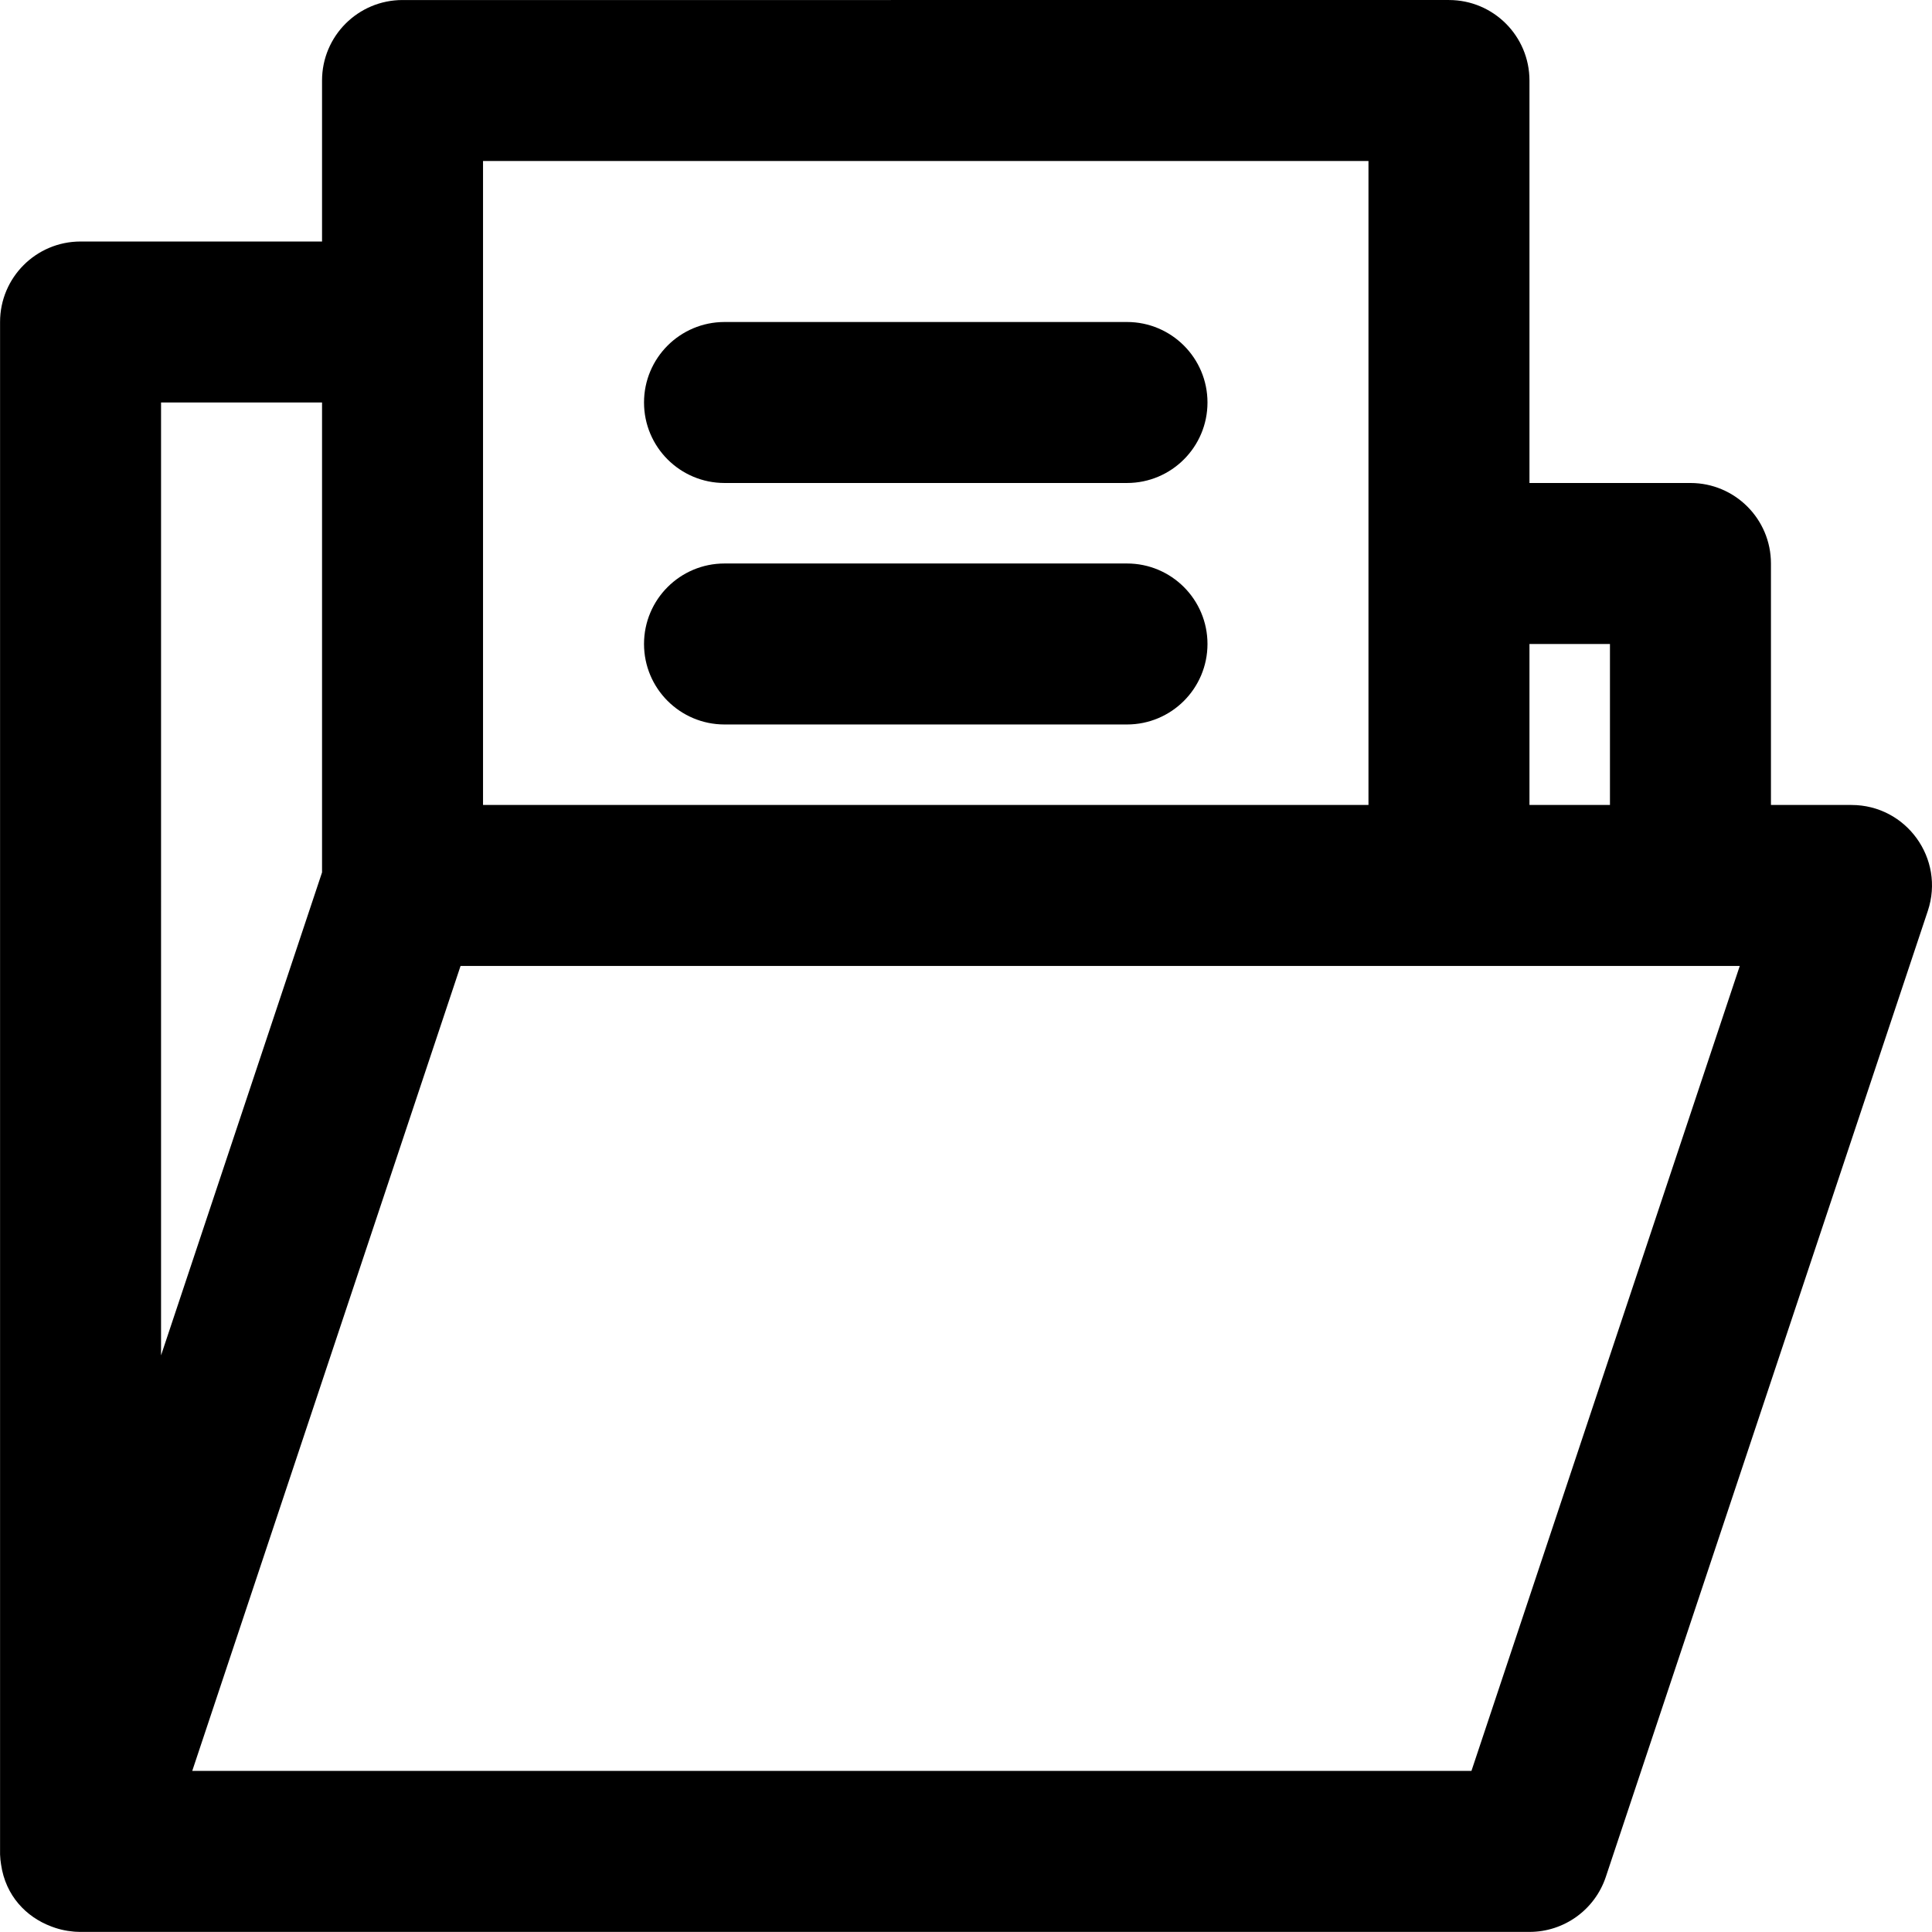
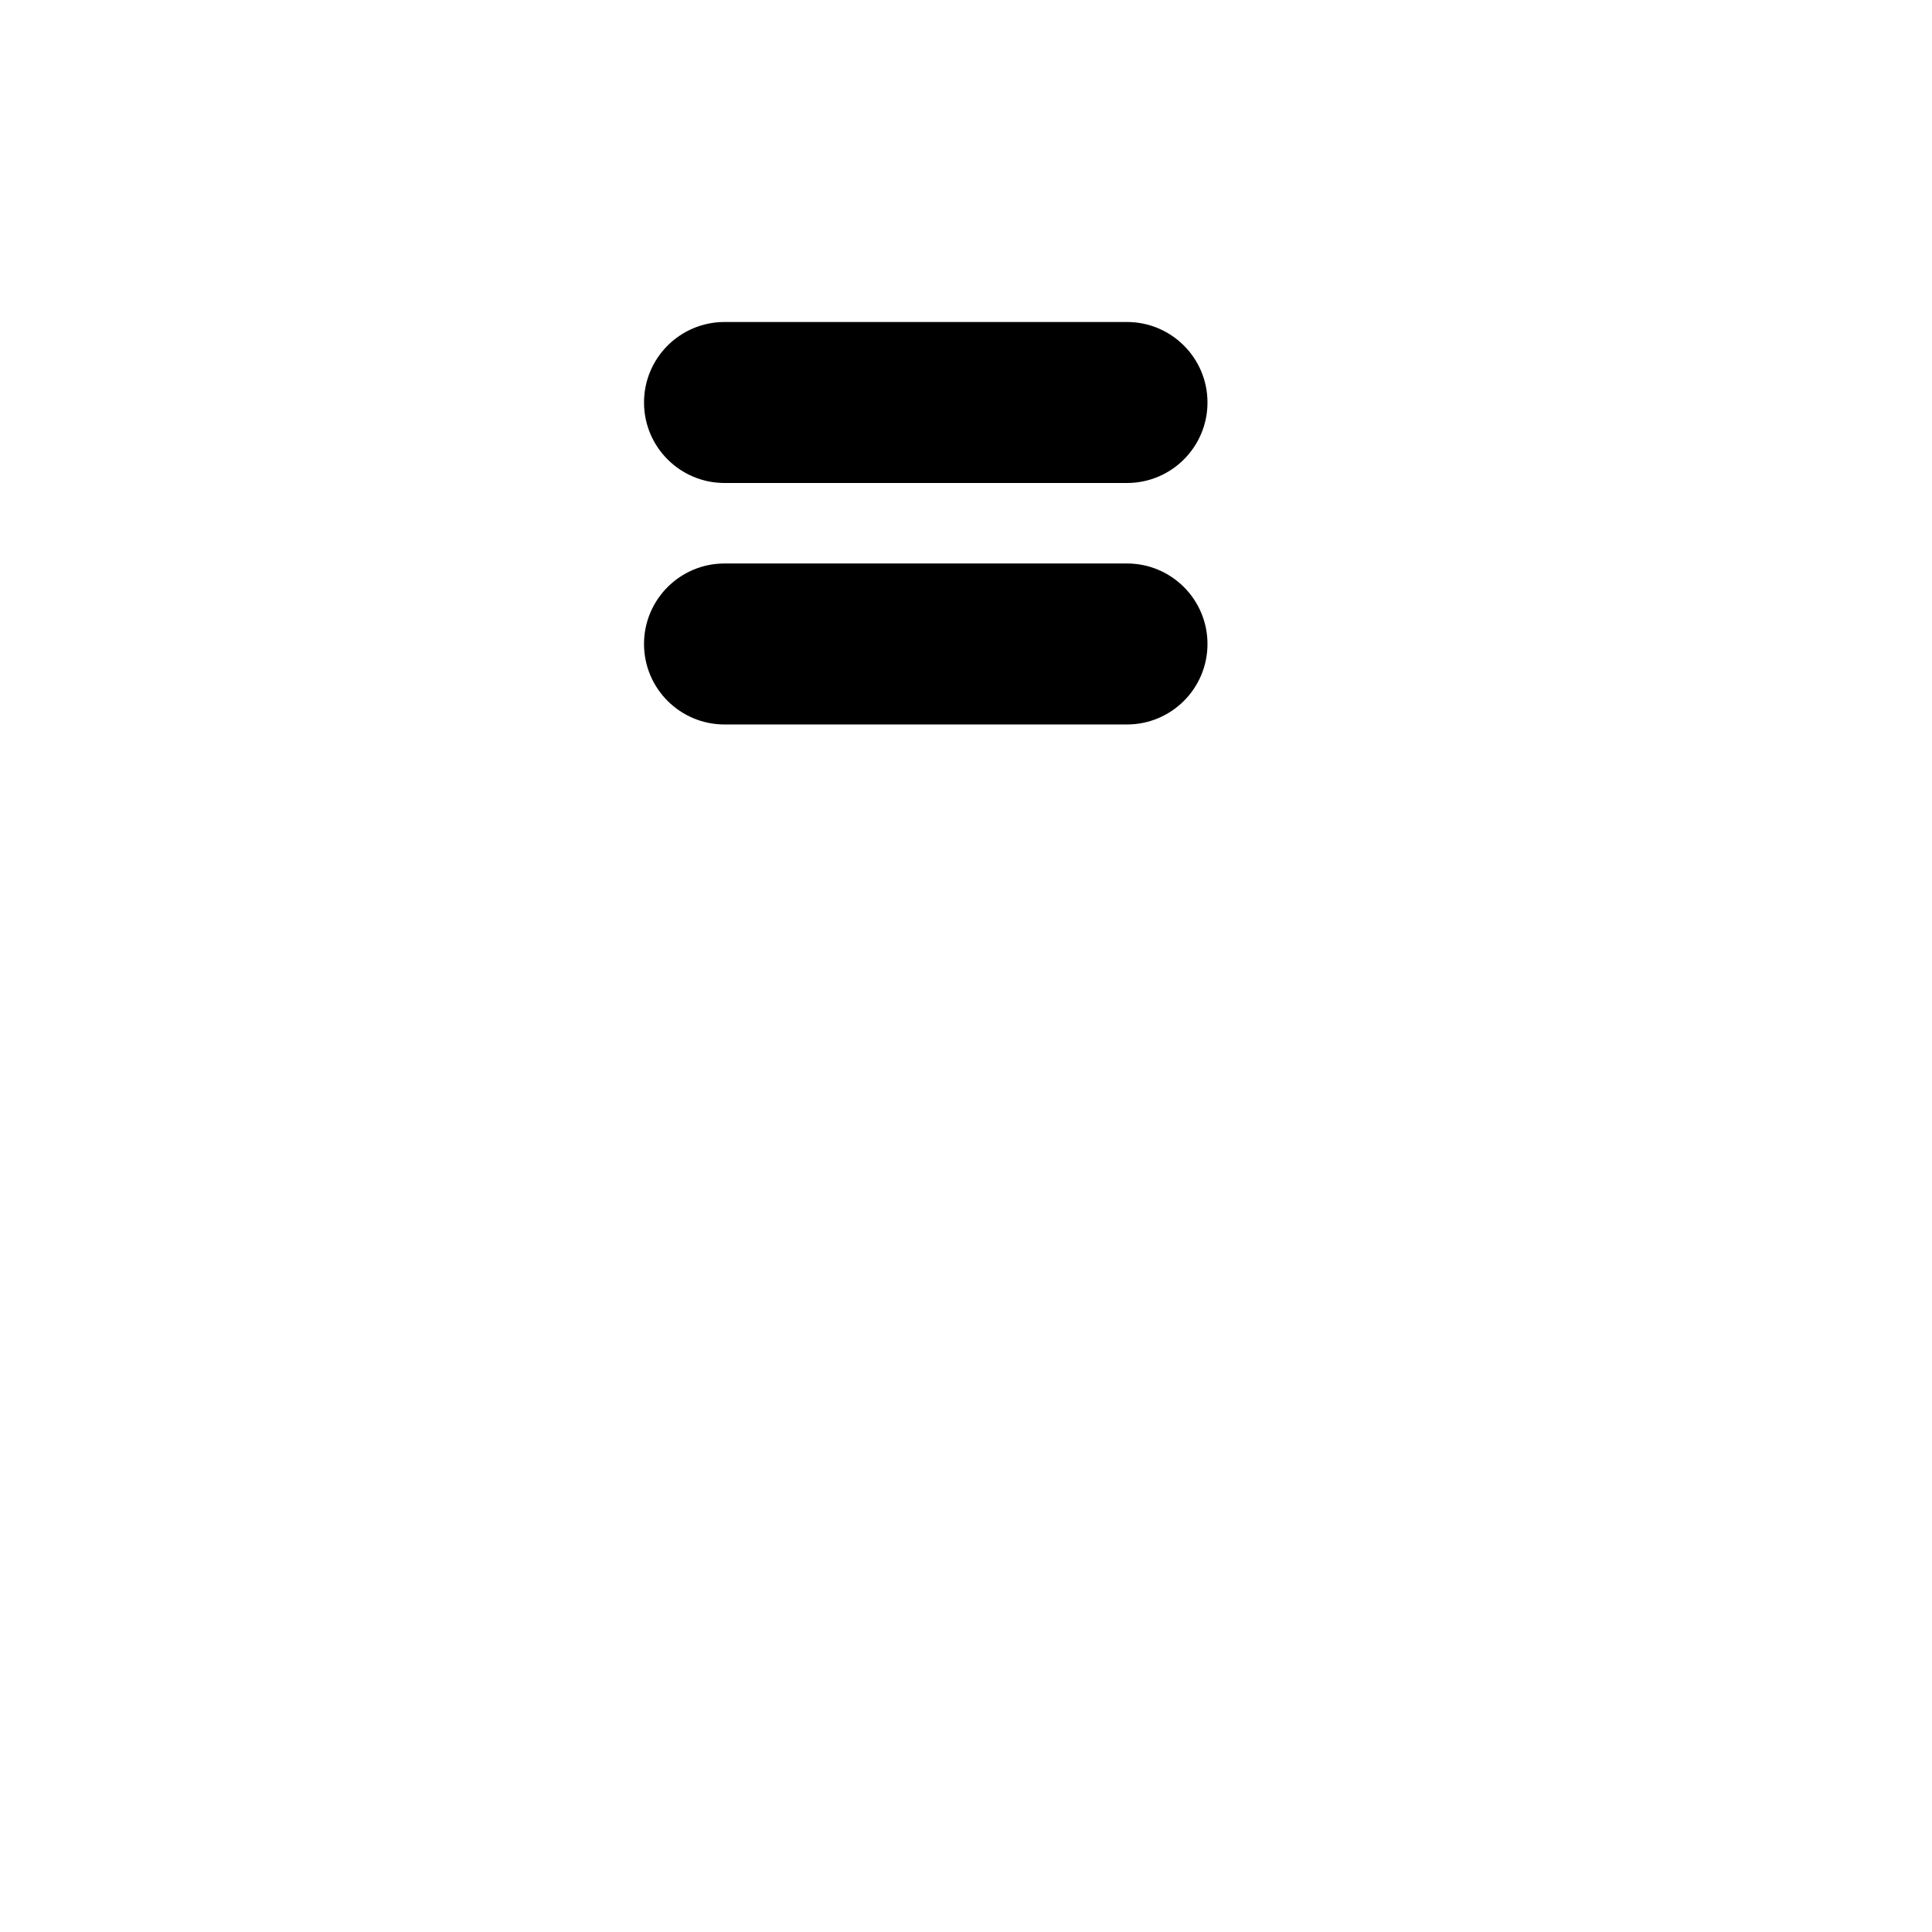
<svg xmlns="http://www.w3.org/2000/svg" fill="#000000" height="800px" width="800px" version="1.1" id="Layer_1" viewBox="0 0 512.033 512.033" xml:space="preserve">
  <g transform="translate(-1)">
    <g>
      <g>
-         <path d="M491.683,213.34H470.35v-64c0-11.782-9.551-21.333-21.333-21.333H406.35V21.34c0-11.782-9.551-21.333-21.333-21.333     H107.683c-11.782,0-21.333,9.551-21.333,21.333v42.667h-64c-11.782,0-21.333,9.551-21.333,21.333v404.74     c-0.028,0.943,0.001,1.878,0.097,2.8c0,0.004,0.001,0.008,0.001,0.012c0.045,0.426,0.102,0.849,0.172,1.269     c1.206,8.272,6.649,13.9,13.286,16.394c0.103,0.04,0.208,0.078,0.312,0.117c0.26,0.093,0.517,0.189,0.78,0.273     c1.035,0.339,2.109,0.598,3.215,0.777c0.043,0.007,0.086,0.013,0.13,0.02c0.451,0.07,0.908,0.126,1.37,0.168     c0.179,0.017,0.357,0.036,0.536,0.049c0.129,0.008,0.26,0.011,0.389,0.017c0.586,0.033,1.172,0.044,1.758,0.032H406.35     c9.182,0,17.335-5.876,20.239-14.587l85.333-256C516.526,227.605,506.244,213.34,491.683,213.34z M427.683,170.673v42.667H406.35     v-42.667H427.683z M129.016,42.673h234.667V149.34v64H129.016v-128V42.673z M43.683,106.673H86.35v124.538l-42.667,128V106.673z      M390.974,469.34H51.948l34.533-103.6l36.578-109.733h261.957h64h13.068L390.974,469.34z" />
        <path d="M193.016,128.006h106.667c11.782,0,21.333-9.551,21.333-21.333c0-11.782-9.551-21.333-21.333-21.333H193.016     c-11.782,0-21.333,9.551-21.333,21.333C171.683,118.455,181.234,128.006,193.016,128.006z" />
        <path d="M193.016,192.006h106.667c11.782,0,21.333-9.551,21.333-21.333c0-11.782-9.551-21.333-21.333-21.333H193.016     c-11.782,0-21.333,9.551-21.333,21.333C171.683,182.455,181.234,192.006,193.016,192.006z" />
      </g>
    </g>
  </g>
</svg>